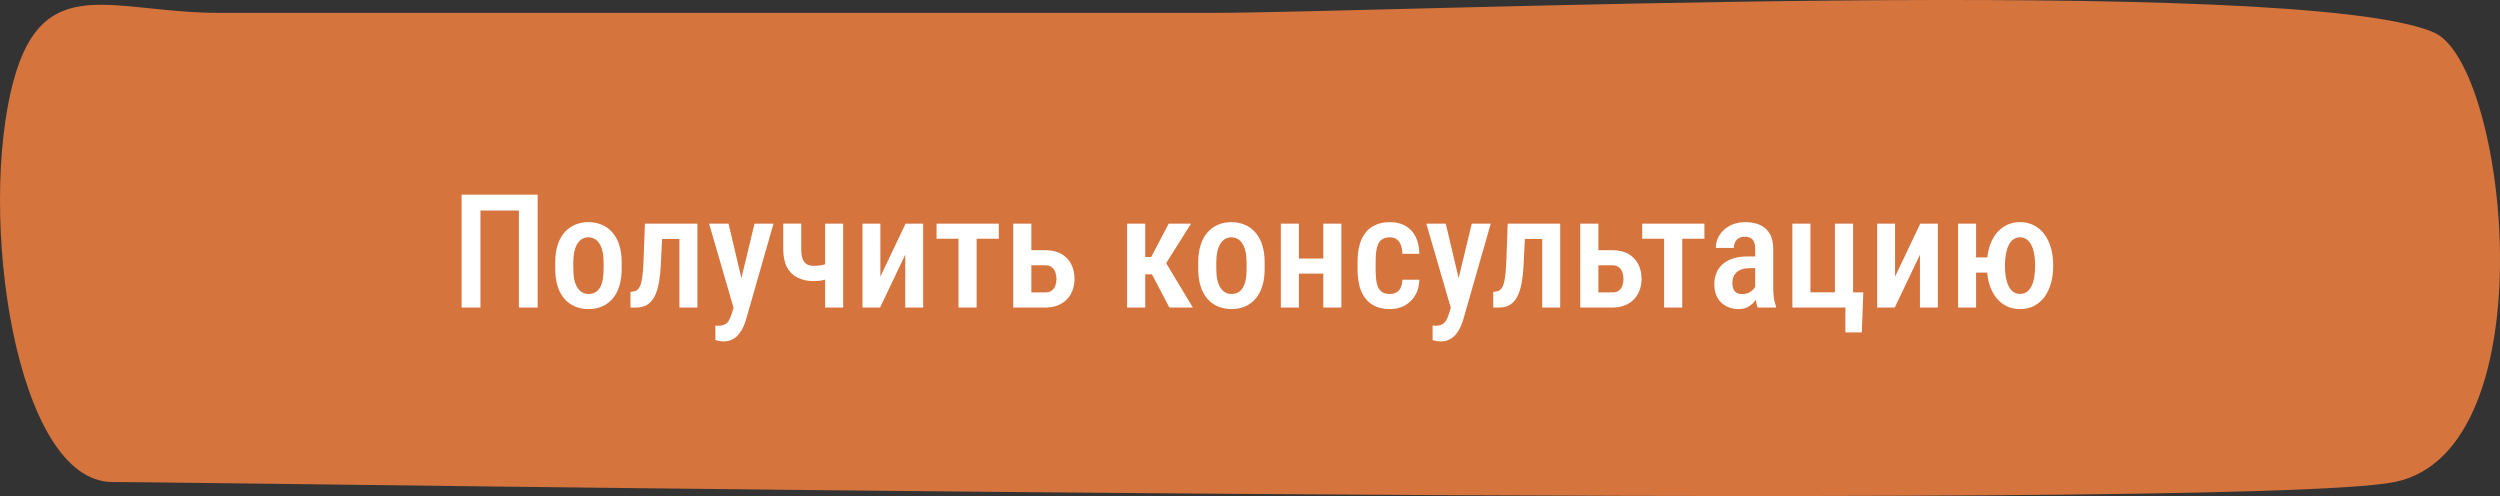
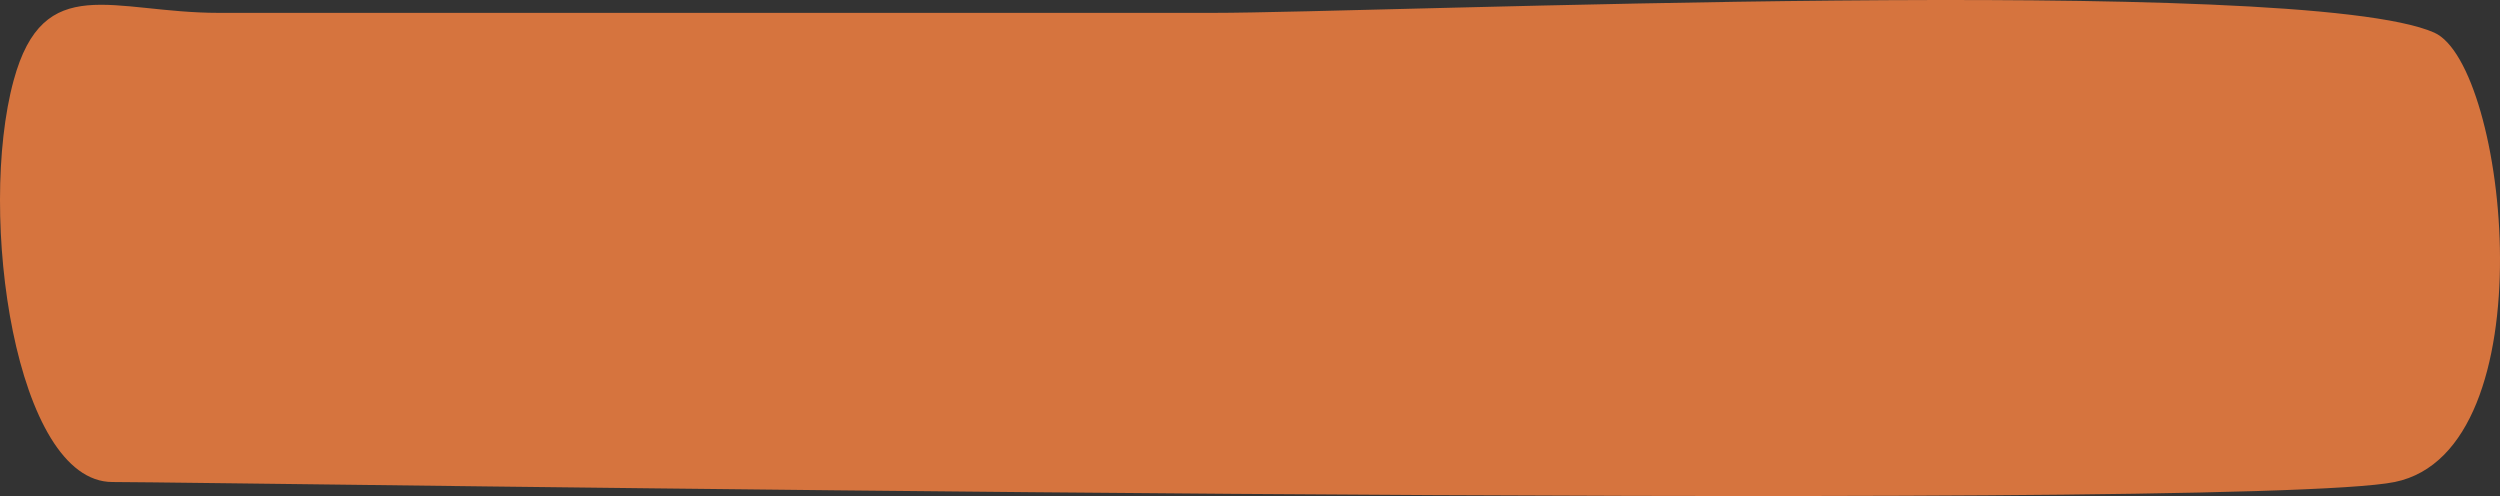
<svg xmlns="http://www.w3.org/2000/svg" width="252" height="50" viewBox="0 0 252 50" fill="none">
  <rect x="0" y="0" width="252" height="50" fill="#333333" stroke="none" />
  <path d="M22.056 1.297C11.335 1.297 4.393 -2.993 1.373 8.111C-2.303 21.622 1.533 48.587 11.335 48.587C21.137 48.587 225.76 51.766 241.382 48.587C257.005 45.408 252.745 6.549 245.365 3.285C231.886 -2.676 139.071 1.297 122.223 1.297L101.467 1.297C76.7 1.297 40.165 1.297 22.056 1.297Z" fill="#D6743E" />
-   <path d="M54.195 19.625V31H52.305V21.219H48.43V31H46.531V19.625H54.195ZM55.969 27.117V26.438C55.969 25.781 56.05 25.201 56.211 24.695C56.372 24.19 56.602 23.768 56.898 23.43C57.2 23.086 57.555 22.828 57.961 22.656C58.367 22.479 58.815 22.391 59.305 22.391C59.805 22.391 60.258 22.479 60.664 22.656C61.075 22.828 61.43 23.086 61.727 23.43C62.029 23.768 62.26 24.19 62.422 24.695C62.583 25.201 62.664 25.781 62.664 26.438V27.117C62.664 27.773 62.583 28.354 62.422 28.859C62.26 29.365 62.029 29.789 61.727 30.133C61.43 30.471 61.078 30.727 60.672 30.898C60.266 31.07 59.815 31.156 59.32 31.156C58.831 31.156 58.38 31.07 57.969 30.898C57.562 30.727 57.208 30.471 56.906 30.133C56.604 29.789 56.372 29.365 56.211 28.859C56.05 28.354 55.969 27.773 55.969 27.117ZM57.789 26.438V27.117C57.789 27.539 57.825 27.909 57.898 28.227C57.971 28.539 58.075 28.799 58.211 29.008C58.346 29.216 58.508 29.372 58.695 29.477C58.883 29.581 59.091 29.633 59.32 29.633C59.575 29.633 59.797 29.581 59.984 29.477C60.177 29.372 60.336 29.216 60.461 29.008C60.591 28.799 60.688 28.539 60.75 28.227C60.812 27.909 60.844 27.539 60.844 27.117V26.438C60.844 26.021 60.807 25.656 60.734 25.344C60.661 25.026 60.557 24.763 60.422 24.555C60.286 24.341 60.122 24.182 59.93 24.078C59.742 23.974 59.534 23.922 59.305 23.922C59.081 23.922 58.875 23.974 58.688 24.078C58.505 24.182 58.346 24.341 58.211 24.555C58.075 24.763 57.971 25.026 57.898 25.344C57.825 25.656 57.789 26.021 57.789 26.438ZM68.852 22.547V24.086H65.453V22.547H68.852ZM70.297 22.547V31H68.484V22.547H70.297ZM65.008 22.547H66.812L66.609 26.734C66.578 27.354 66.521 27.901 66.438 28.375C66.359 28.844 66.253 29.245 66.117 29.578C65.987 29.912 65.823 30.185 65.625 30.398C65.432 30.607 65.208 30.76 64.953 30.859C64.703 30.953 64.419 31 64.102 31H63.555L63.547 29.422L63.805 29.391C63.961 29.375 64.096 29.326 64.211 29.242C64.326 29.159 64.422 29.037 64.5 28.875C64.578 28.713 64.641 28.508 64.688 28.258C64.74 28.003 64.779 27.703 64.805 27.359C64.836 27.01 64.859 26.609 64.875 26.156L65.008 22.547ZM74.242 30.07L76.055 22.547H77.969L75.18 32.281C75.117 32.495 75.029 32.724 74.914 32.969C74.805 33.214 74.662 33.445 74.484 33.664C74.312 33.888 74.096 34.068 73.836 34.203C73.581 34.344 73.276 34.414 72.922 34.414C72.776 34.414 72.635 34.401 72.5 34.375C72.365 34.349 72.234 34.318 72.109 34.281V32.812C72.151 32.818 72.198 32.823 72.25 32.828C72.302 32.833 72.349 32.836 72.391 32.836C72.646 32.836 72.857 32.797 73.023 32.719C73.19 32.646 73.328 32.526 73.438 32.359C73.547 32.198 73.643 31.982 73.727 31.711L74.242 30.07ZM73.438 22.547L74.922 28.836L75.242 30.875L73.992 31.195L71.477 22.547H73.438ZM84.992 22.547V31H83.172V22.547H84.992ZM84.219 26.281V27.805C84.021 27.904 83.805 27.992 83.57 28.07C83.336 28.148 83.088 28.213 82.828 28.266C82.573 28.312 82.307 28.336 82.031 28.336C81.412 28.336 80.87 28.221 80.406 27.992C79.943 27.763 79.583 27.412 79.328 26.938C79.078 26.458 78.953 25.852 78.953 25.117V22.539H80.766V25.117C80.766 25.529 80.812 25.859 80.906 26.109C81.005 26.354 81.148 26.531 81.336 26.641C81.523 26.745 81.755 26.797 82.031 26.797C82.302 26.797 82.552 26.776 82.781 26.734C83.01 26.688 83.24 26.625 83.469 26.547C83.703 26.469 83.953 26.38 84.219 26.281ZM88.742 27.883L91.281 22.547H93.055V31H91.25V25.672L88.711 31H86.938V22.547H88.742V27.883ZM98.445 22.547V31H96.617V22.547H98.445ZM100.68 22.547V24.062H94.406V22.547H100.68ZM103.367 25.219H105.375C106.005 25.219 106.536 25.341 106.969 25.586C107.406 25.831 107.74 26.172 107.969 26.609C108.198 27.042 108.312 27.539 108.312 28.102C108.312 28.513 108.247 28.896 108.117 29.25C107.987 29.604 107.797 29.912 107.547 30.172C107.297 30.432 106.99 30.635 106.625 30.781C106.266 30.927 105.849 31 105.375 31H102.133V22.547H103.961V29.477H105.375C105.651 29.477 105.87 29.412 106.031 29.281C106.198 29.151 106.315 28.984 106.383 28.781C106.456 28.578 106.492 28.359 106.492 28.125C106.492 27.891 106.456 27.669 106.383 27.461C106.315 27.247 106.198 27.076 106.031 26.945C105.87 26.81 105.651 26.742 105.375 26.742H103.367V25.219ZM115.438 22.547V31H113.609V22.547H115.438ZM120.055 22.547L116.836 27.656H115.008L114.758 25.906H116.039L117.805 22.547H120.055ZM117.875 31L115.945 27.328L117.383 26.25L120.242 31H117.875ZM120.781 27.117V26.438C120.781 25.781 120.862 25.201 121.023 24.695C121.185 24.19 121.414 23.768 121.711 23.43C122.013 23.086 122.367 22.828 122.773 22.656C123.18 22.479 123.628 22.391 124.117 22.391C124.617 22.391 125.07 22.479 125.477 22.656C125.888 22.828 126.242 23.086 126.539 23.43C126.841 23.768 127.073 24.19 127.234 24.695C127.396 25.201 127.477 25.781 127.477 26.438V27.117C127.477 27.773 127.396 28.354 127.234 28.859C127.073 29.365 126.841 29.789 126.539 30.133C126.242 30.471 125.891 30.727 125.484 30.898C125.078 31.07 124.628 31.156 124.133 31.156C123.643 31.156 123.193 31.07 122.781 30.898C122.375 30.727 122.021 30.471 121.719 30.133C121.417 29.789 121.185 29.365 121.023 28.859C120.862 28.354 120.781 27.773 120.781 27.117ZM122.602 26.438V27.117C122.602 27.539 122.638 27.909 122.711 28.227C122.784 28.539 122.888 28.799 123.023 29.008C123.159 29.216 123.32 29.372 123.508 29.477C123.695 29.581 123.904 29.633 124.133 29.633C124.388 29.633 124.609 29.581 124.797 29.477C124.99 29.372 125.148 29.216 125.273 29.008C125.404 28.799 125.5 28.539 125.562 28.227C125.625 27.909 125.656 27.539 125.656 27.117V26.438C125.656 26.021 125.62 25.656 125.547 25.344C125.474 25.026 125.37 24.763 125.234 24.555C125.099 24.341 124.935 24.182 124.742 24.078C124.555 23.974 124.346 23.922 124.117 23.922C123.893 23.922 123.688 23.974 123.5 24.078C123.318 24.182 123.159 24.341 123.023 24.555C122.888 24.763 122.784 25.026 122.711 25.344C122.638 25.656 122.602 26.021 122.602 26.438ZM133.891 26.062V27.578H130.414V26.062H133.891ZM130.93 22.547V31H129.109V22.547H130.93ZM135.211 22.547V31H133.391V22.547H135.211ZM140.109 29.633C140.344 29.633 140.552 29.583 140.734 29.484C140.922 29.385 141.07 29.232 141.18 29.023C141.289 28.81 141.349 28.534 141.359 28.195H143.07C143.06 28.794 142.922 29.318 142.656 29.766C142.391 30.208 142.036 30.552 141.594 30.797C141.156 31.037 140.669 31.156 140.133 31.156C139.576 31.156 139.089 31.068 138.672 30.891C138.26 30.708 137.919 30.445 137.648 30.102C137.378 29.758 137.174 29.341 137.039 28.852C136.909 28.357 136.844 27.792 136.844 27.156V26.391C136.844 25.76 136.909 25.198 137.039 24.703C137.174 24.208 137.378 23.789 137.648 23.445C137.919 23.102 138.26 22.841 138.672 22.664C139.083 22.482 139.568 22.391 140.125 22.391C140.719 22.391 141.232 22.516 141.664 22.766C142.102 23.01 142.443 23.37 142.688 23.844C142.932 24.318 143.06 24.898 143.07 25.586H141.359C141.349 25.221 141.294 24.917 141.195 24.672C141.096 24.422 140.956 24.234 140.773 24.109C140.596 23.984 140.372 23.922 140.102 23.922C139.805 23.922 139.56 23.979 139.367 24.094C139.18 24.203 139.034 24.365 138.93 24.578C138.831 24.792 138.76 25.052 138.719 25.359C138.682 25.662 138.664 26.005 138.664 26.391V27.156C138.664 27.552 138.682 27.904 138.719 28.211C138.755 28.513 138.823 28.771 138.922 28.984C139.026 29.198 139.174 29.359 139.367 29.469C139.56 29.578 139.807 29.633 140.109 29.633ZM146.539 30.07L148.352 22.547H150.266L147.477 32.281C147.414 32.495 147.326 32.724 147.211 32.969C147.102 33.214 146.958 33.445 146.781 33.664C146.609 33.888 146.393 34.068 146.133 34.203C145.878 34.344 145.573 34.414 145.219 34.414C145.073 34.414 144.932 34.401 144.797 34.375C144.661 34.349 144.531 34.318 144.406 34.281V32.812C144.448 32.818 144.495 32.823 144.547 32.828C144.599 32.833 144.646 32.836 144.688 32.836C144.943 32.836 145.154 32.797 145.32 32.719C145.487 32.646 145.625 32.526 145.734 32.359C145.844 32.198 145.94 31.982 146.023 31.711L146.539 30.07ZM145.734 22.547L147.219 28.836L147.539 30.875L146.289 31.195L143.773 22.547H145.734ZM155.82 22.547V24.086H152.422V22.547H155.82ZM157.266 22.547V31H155.453V22.547H157.266ZM151.977 22.547H153.781L153.578 26.734C153.547 27.354 153.49 27.901 153.406 28.375C153.328 28.844 153.221 29.245 153.086 29.578C152.956 29.912 152.792 30.185 152.594 30.398C152.401 30.607 152.177 30.76 151.922 30.859C151.672 30.953 151.388 31 151.07 31H150.523L150.516 29.422L150.773 29.391C150.93 29.375 151.065 29.326 151.18 29.242C151.294 29.159 151.391 29.037 151.469 28.875C151.547 28.713 151.609 28.508 151.656 28.258C151.708 28.003 151.747 27.703 151.773 27.359C151.805 27.01 151.828 26.609 151.844 26.156L151.977 22.547ZM160.523 25.219H162.531C163.161 25.219 163.693 25.341 164.125 25.586C164.562 25.831 164.896 26.172 165.125 26.609C165.354 27.042 165.469 27.539 165.469 28.102C165.469 28.513 165.404 28.896 165.273 29.25C165.143 29.604 164.953 29.912 164.703 30.172C164.453 30.432 164.146 30.635 163.781 30.781C163.422 30.927 163.005 31 162.531 31H159.289V22.547H161.117V29.477H162.531C162.807 29.477 163.026 29.412 163.188 29.281C163.354 29.151 163.471 28.984 163.539 28.781C163.612 28.578 163.648 28.359 163.648 28.125C163.648 27.891 163.612 27.669 163.539 27.461C163.471 27.247 163.354 27.076 163.188 26.945C163.026 26.81 162.807 26.742 162.531 26.742H160.523V25.219ZM169.57 22.547V31H167.742V22.547H169.57ZM171.805 22.547V24.062H165.531V22.547H171.805ZM176.922 29.281V25.07C176.922 24.779 176.88 24.544 176.797 24.367C176.719 24.19 176.602 24.062 176.445 23.984C176.294 23.901 176.104 23.859 175.875 23.859C175.635 23.859 175.432 23.909 175.266 24.008C175.104 24.107 174.982 24.242 174.898 24.414C174.815 24.581 174.773 24.773 174.773 24.992H172.953C172.953 24.654 173.021 24.328 173.156 24.016C173.297 23.703 173.497 23.424 173.758 23.18C174.018 22.935 174.333 22.742 174.703 22.602C175.073 22.461 175.484 22.391 175.938 22.391C176.479 22.391 176.961 22.482 177.383 22.664C177.805 22.841 178.135 23.13 178.375 23.531C178.62 23.927 178.742 24.448 178.742 25.094V29.039C178.742 29.43 178.766 29.779 178.812 30.086C178.865 30.388 178.935 30.651 179.023 30.875V31H177.172C177.089 30.797 177.026 30.537 176.984 30.219C176.943 29.901 176.922 29.588 176.922 29.281ZM177.164 25.852L177.172 27.031H176.297C176.036 27.031 175.802 27.068 175.594 27.141C175.385 27.208 175.208 27.307 175.062 27.438C174.922 27.562 174.812 27.716 174.734 27.898C174.661 28.081 174.625 28.281 174.625 28.5C174.625 28.766 174.661 28.982 174.734 29.148C174.812 29.315 174.924 29.44 175.07 29.523C175.221 29.602 175.404 29.641 175.617 29.641C175.909 29.641 176.161 29.578 176.375 29.453C176.594 29.323 176.76 29.167 176.875 28.984C176.995 28.802 177.042 28.635 177.016 28.484L177.43 29.242C177.388 29.44 177.31 29.648 177.195 29.867C177.086 30.086 176.943 30.294 176.766 30.492C176.589 30.69 176.375 30.852 176.125 30.977C175.875 31.096 175.586 31.156 175.258 31.156C174.784 31.156 174.362 31.057 173.992 30.859C173.622 30.662 173.331 30.378 173.117 30.008C172.909 29.633 172.805 29.185 172.805 28.664C172.805 28.242 172.875 27.859 173.016 27.516C173.156 27.172 173.365 26.878 173.641 26.633C173.917 26.383 174.263 26.19 174.68 26.055C175.102 25.919 175.594 25.852 176.156 25.852H177.164ZM180.672 31V22.547H182.492V29.469H184.961V22.547H186.789V31H180.672ZM187.82 29.477L187.672 33.508H186.016V31H185.133V29.477H187.82ZM191.023 27.883L193.562 22.547H195.336V31H193.531V25.672L190.992 31H189.219V22.547H191.023V27.883ZM201.641 25.945V27.477H197.641V25.945H201.641ZM199.188 22.547V31H197.375V22.547H199.188ZM200.281 26.867V26.695C200.281 26.081 200.354 25.513 200.5 24.992C200.651 24.466 200.87 24.01 201.156 23.625C201.448 23.234 201.799 22.932 202.211 22.719C202.622 22.5 203.091 22.391 203.617 22.391C204.148 22.391 204.62 22.5 205.031 22.719C205.448 22.932 205.799 23.234 206.086 23.625C206.372 24.01 206.589 24.466 206.734 24.992C206.885 25.513 206.961 26.081 206.961 26.695V26.867C206.961 27.477 206.885 28.042 206.734 28.562C206.589 29.083 206.372 29.539 206.086 29.93C205.799 30.315 205.451 30.617 205.039 30.836C204.628 31.049 204.156 31.156 203.625 31.156C203.099 31.156 202.628 31.049 202.211 30.836C201.794 30.617 201.443 30.315 201.156 29.93C200.87 29.539 200.651 29.083 200.5 28.562C200.354 28.042 200.281 27.477 200.281 26.867ZM202.102 26.695V26.867C202.102 27.247 202.13 27.604 202.188 27.938C202.245 28.266 202.333 28.557 202.453 28.812C202.578 29.068 202.737 29.268 202.93 29.414C203.122 29.555 203.354 29.625 203.625 29.625C203.896 29.625 204.128 29.555 204.32 29.414C204.513 29.268 204.669 29.068 204.789 28.812C204.914 28.557 205.003 28.263 205.055 27.93C205.112 27.596 205.141 27.242 205.141 26.867V26.695C205.141 26.32 205.112 25.969 205.055 25.641C204.997 25.307 204.909 25.013 204.789 24.758C204.669 24.497 204.51 24.294 204.312 24.148C204.12 23.997 203.888 23.922 203.617 23.922C203.346 23.922 203.115 23.997 202.922 24.148C202.729 24.294 202.573 24.497 202.453 24.758C202.333 25.013 202.245 25.307 202.188 25.641C202.13 25.969 202.102 26.32 202.102 26.695Z" fill="white" />
</svg>